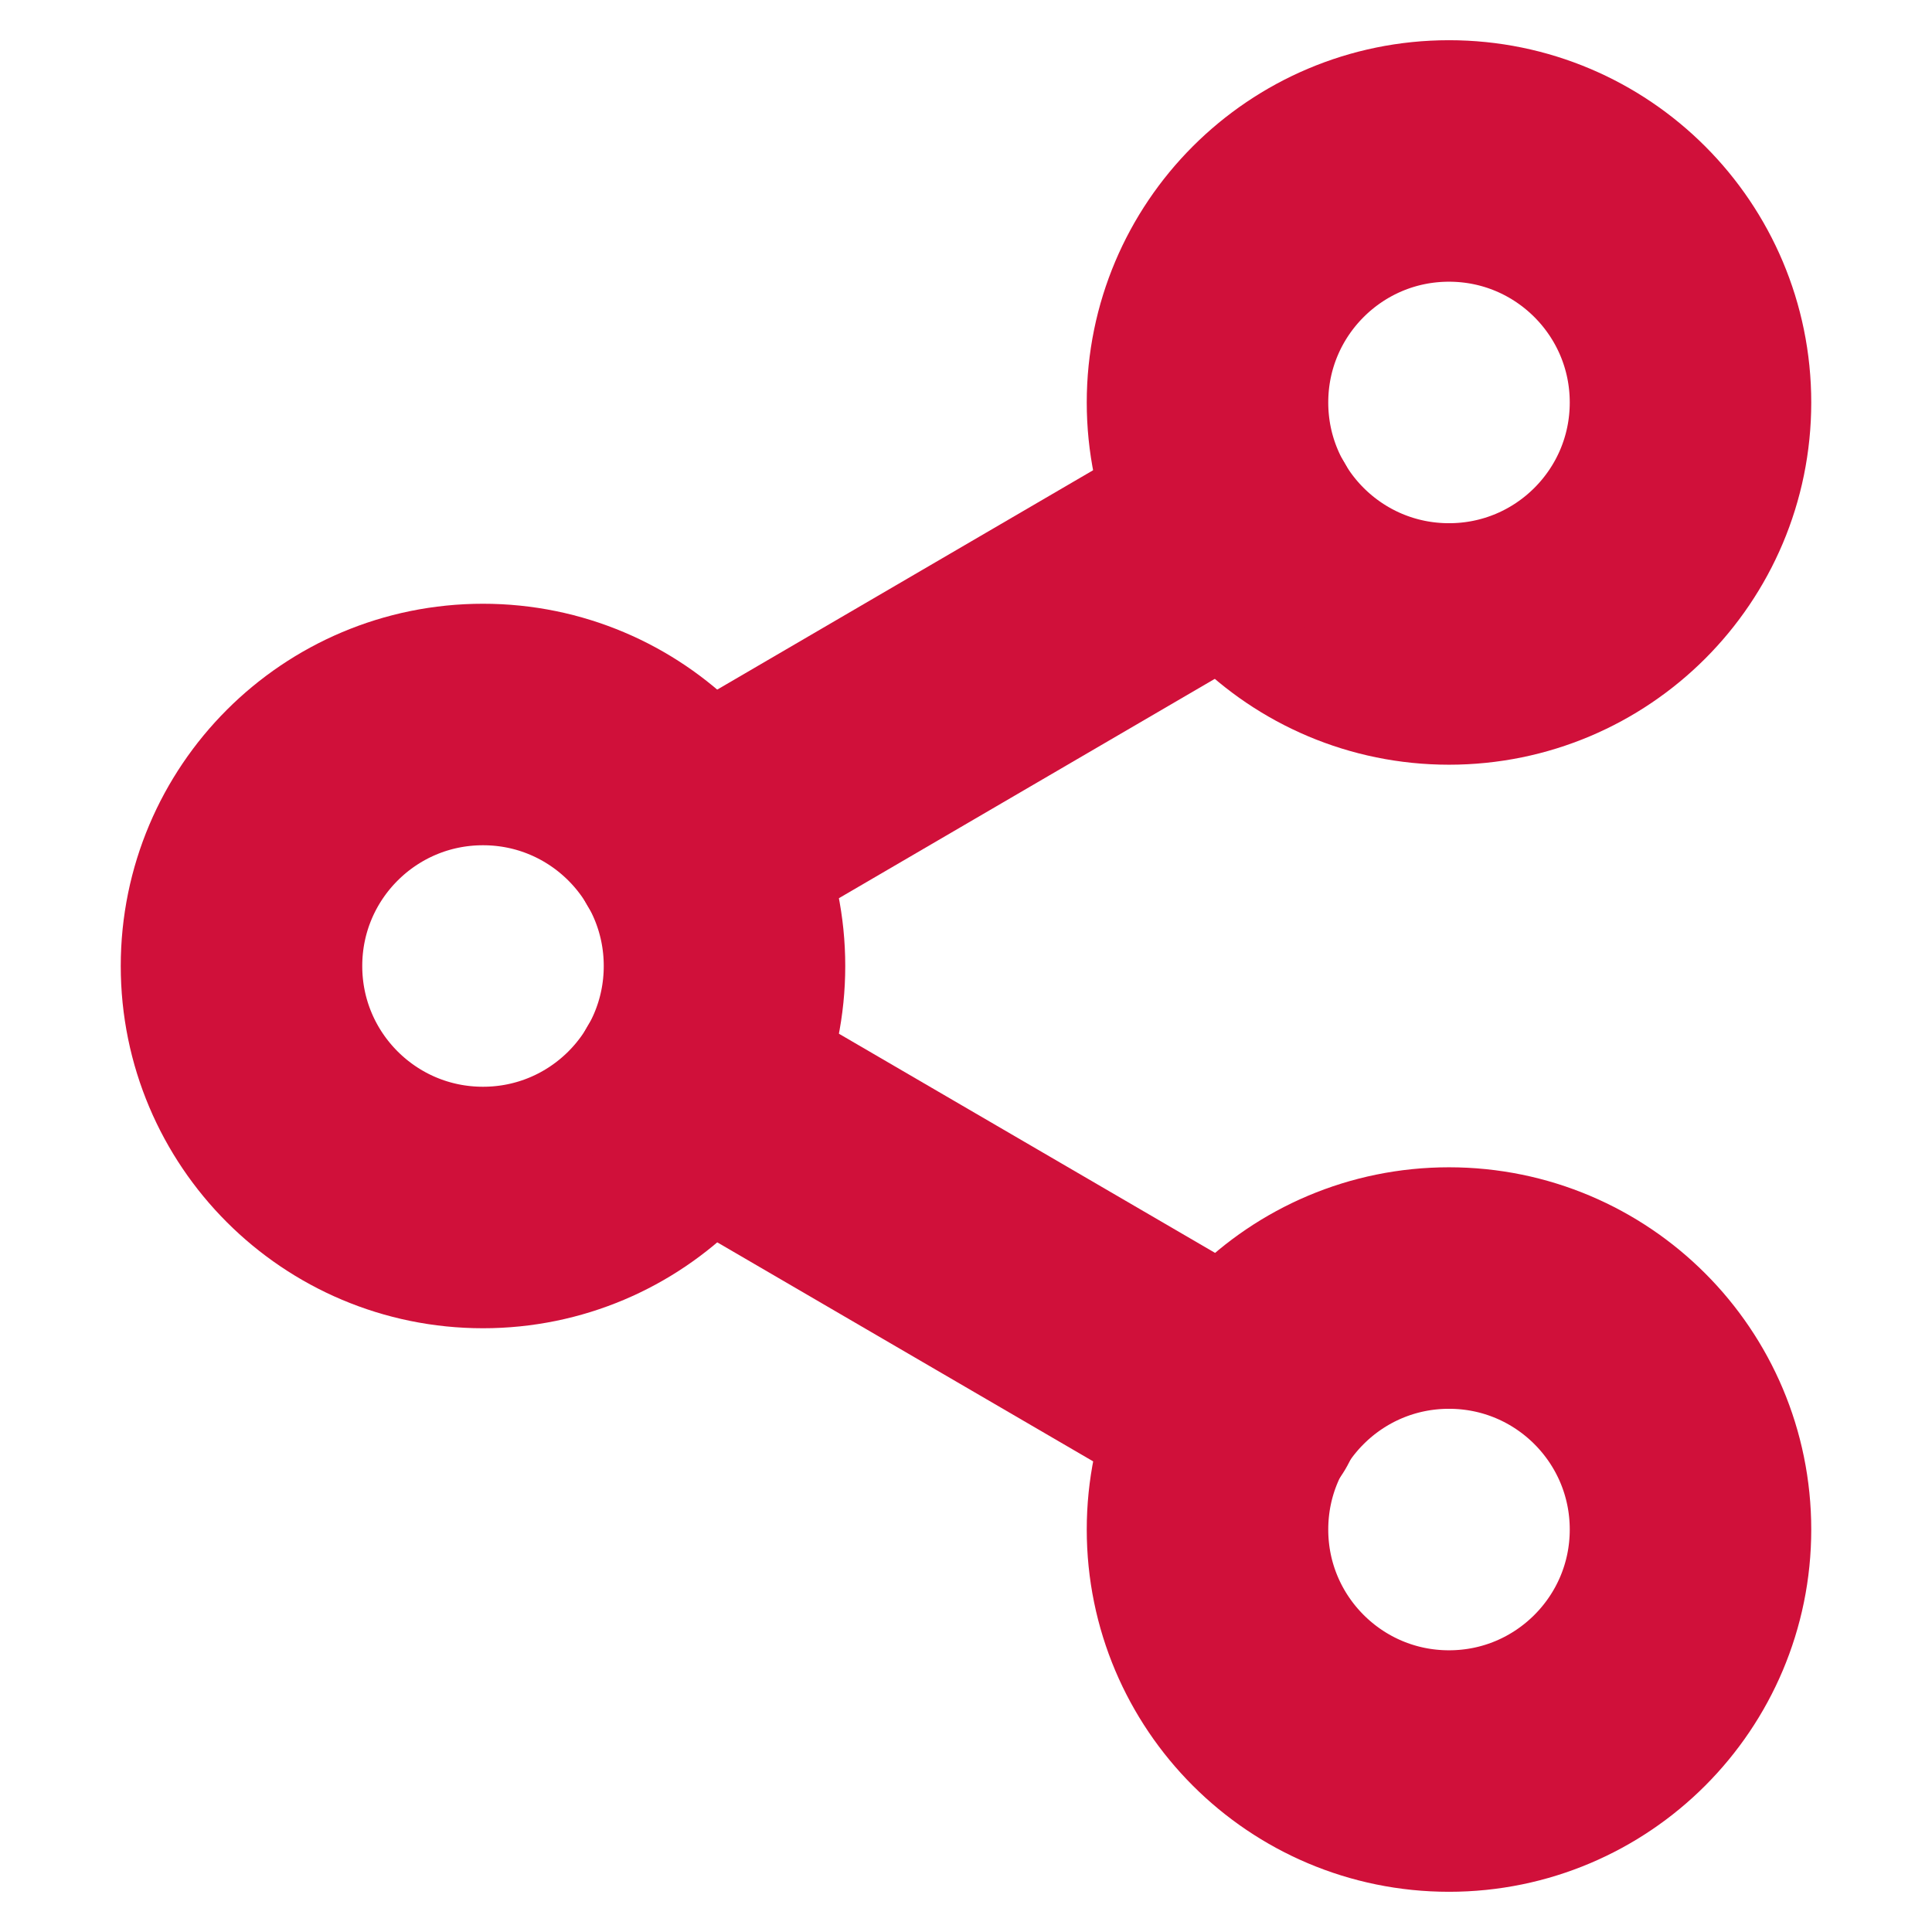
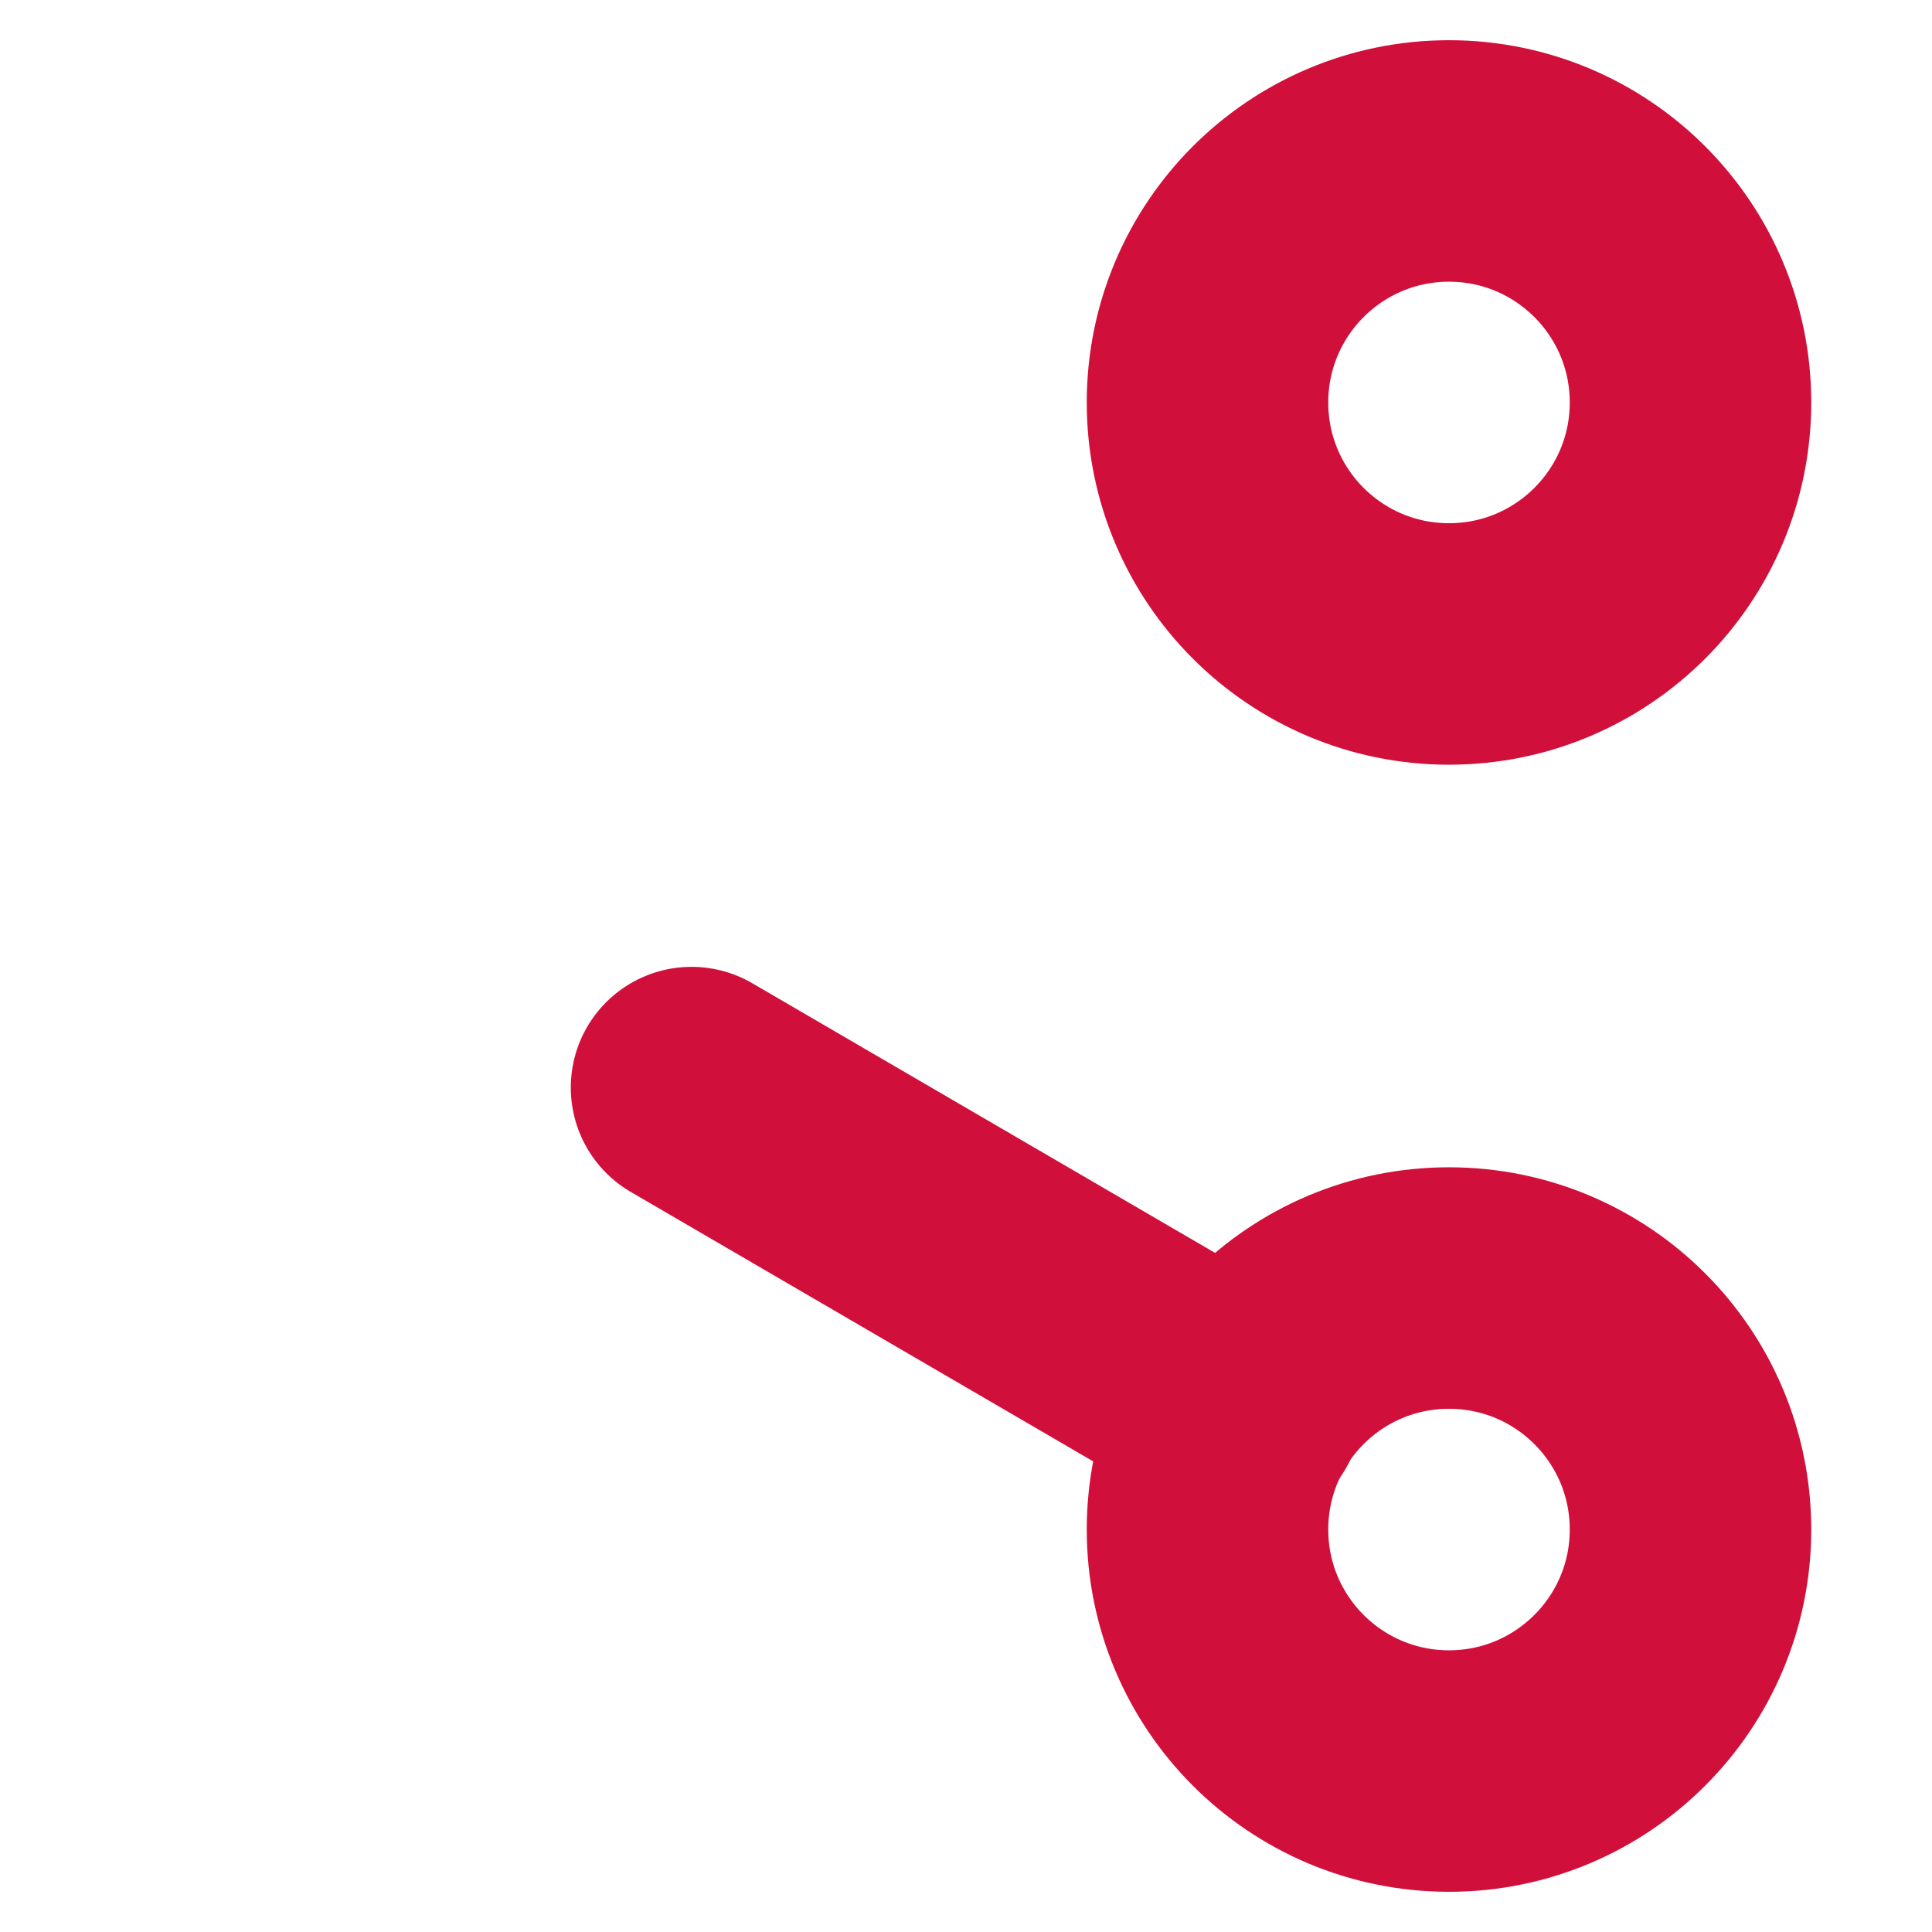
<svg xmlns="http://www.w3.org/2000/svg" width="16" height="16" viewBox="0 0 16 16" fill="none">
  <path d="M12 5.333C13.105 5.333 14 4.438 14 3.333C14 2.229 13.105 1.333 12 1.333C10.895 1.333 10 2.229 10 3.333C10 4.438 10.895 5.333 12 5.333Z" stroke="#D0103A" stroke-width="2" stroke-linecap="round" stroke-linejoin="round" />
-   <path d="M4 10C5.105 10 6 9.105 6 8C6 6.895 5.105 6 4 6C2.895 6 2 6.895 2 8C2 9.105 2.895 10 4 10Z" stroke="#D0103A" stroke-width="2" stroke-linecap="round" stroke-linejoin="round" />
  <path d="M12 14.667C13.105 14.667 14 13.771 14 12.667C14 11.562 13.105 10.667 12 10.667C10.895 10.667 10 11.562 10 12.667C10 13.771 10.895 14.667 12 14.667Z" stroke="#D0103A" stroke-width="2" stroke-linecap="round" stroke-linejoin="round" />
  <path d="M5.727 9.007L10.28 11.66" stroke="#D0103A" stroke-width="2" stroke-linecap="round" stroke-linejoin="round" />
-   <path d="M10.273 4.34L5.727 6.993" stroke="#D0103A" stroke-width="2" stroke-linecap="round" stroke-linejoin="round" />
</svg>